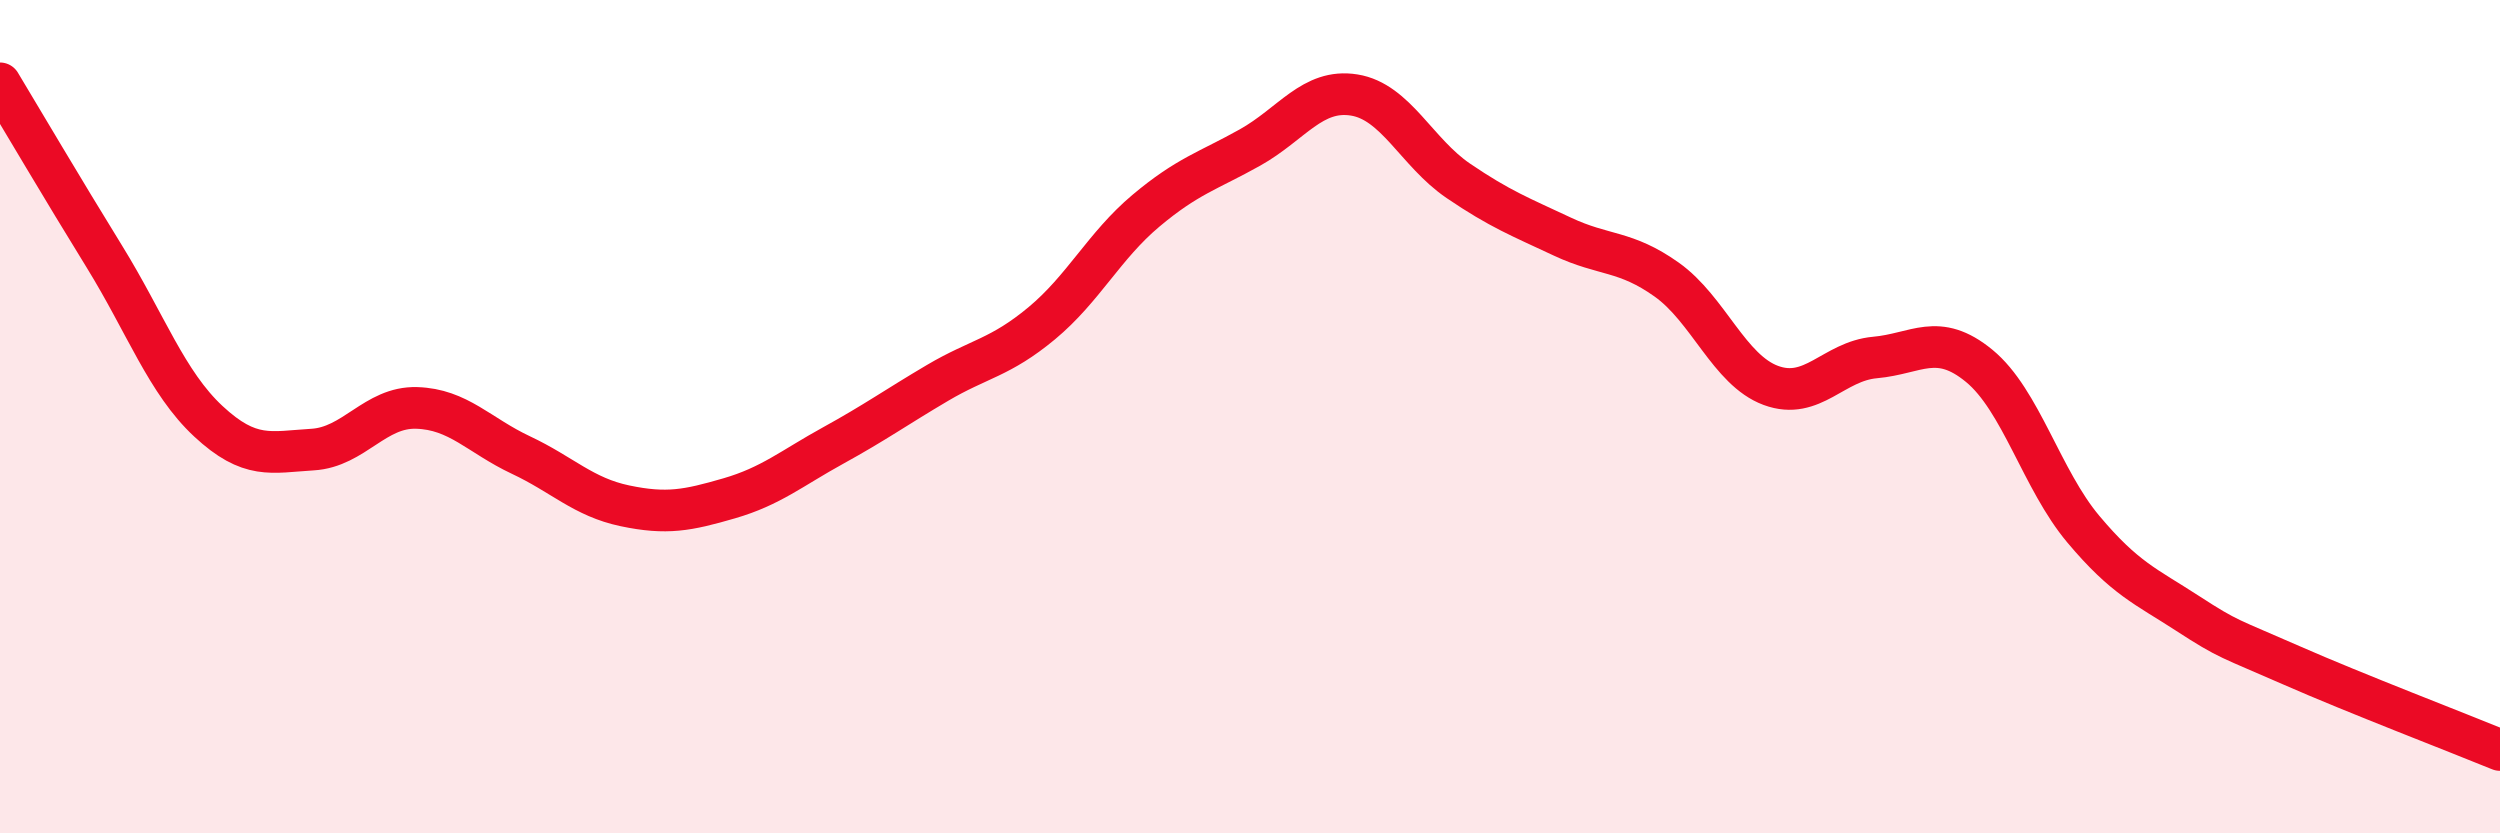
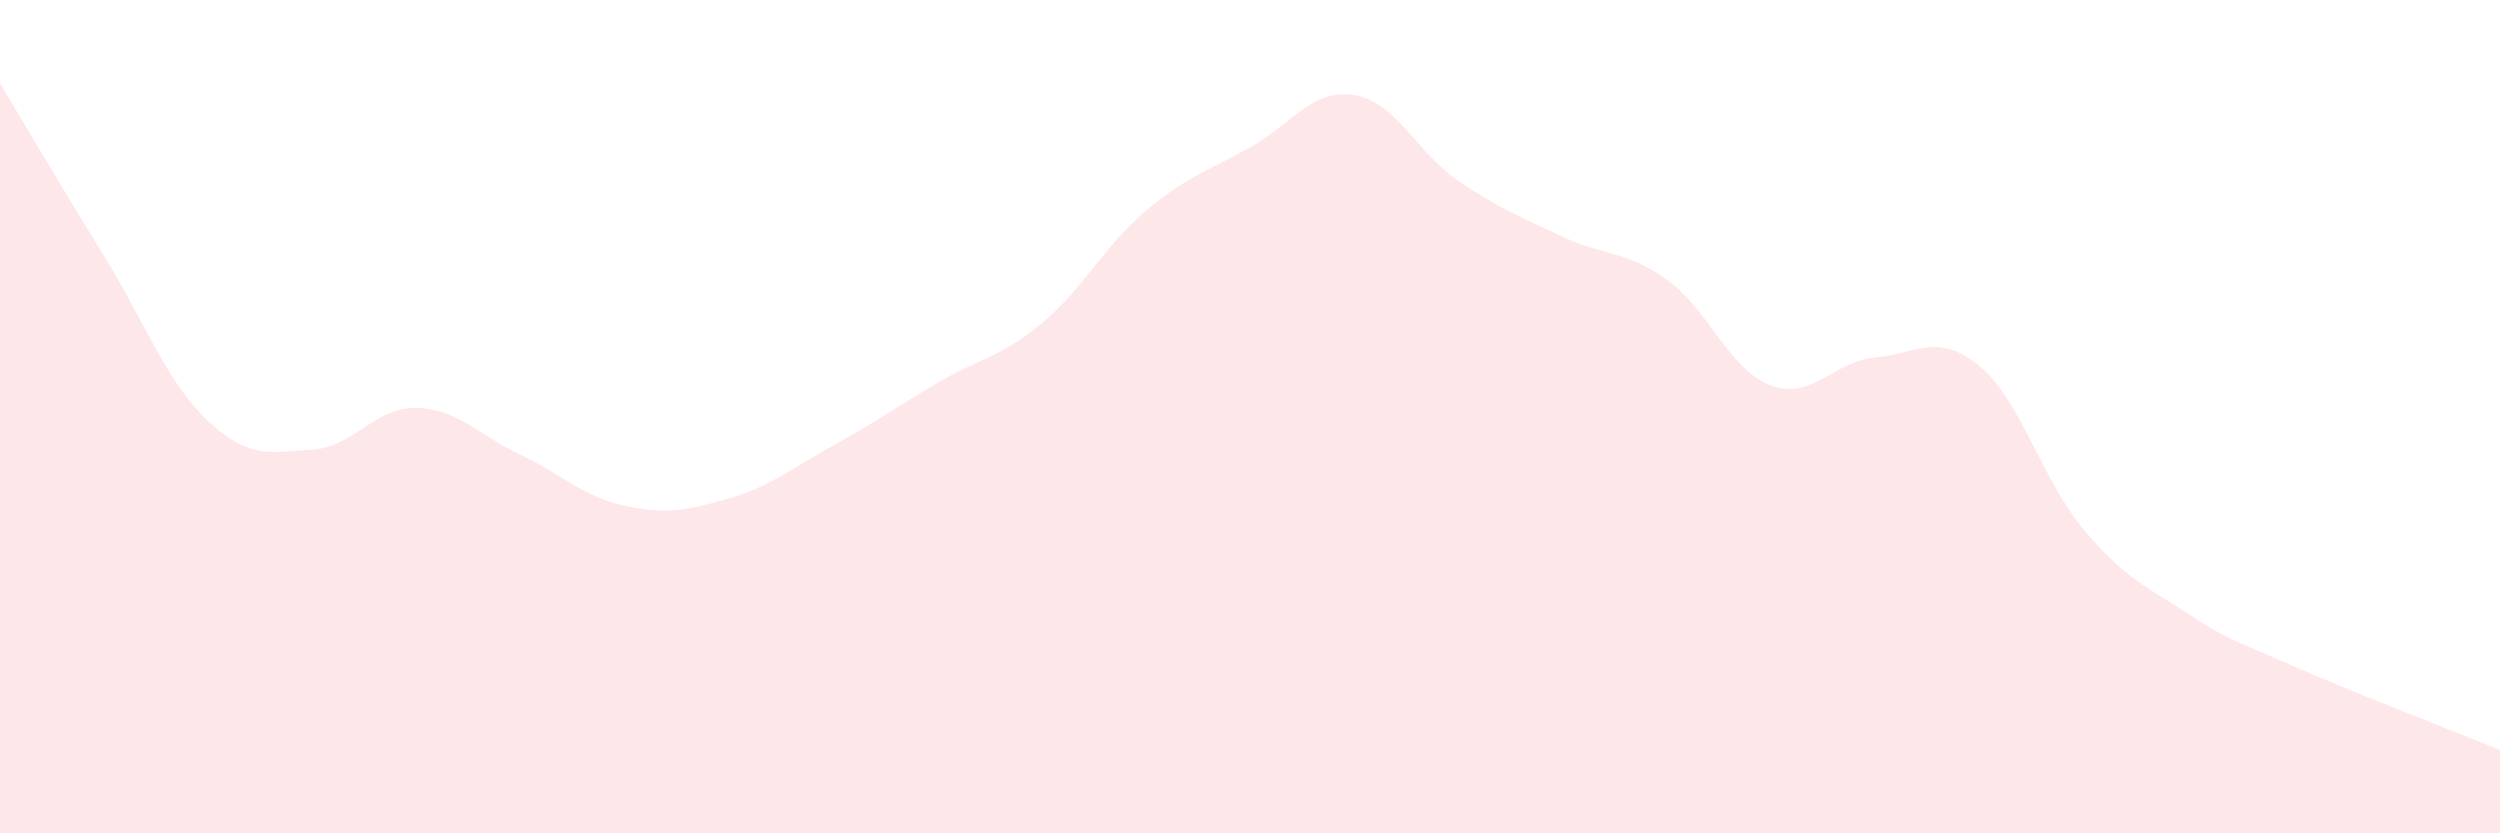
<svg xmlns="http://www.w3.org/2000/svg" width="60" height="20" viewBox="0 0 60 20">
  <path d="M 0,2 C 0.5,2.83 1.5,4.53 2.5,6.15 C 3.5,7.77 4,9.18 5,10.11 C 6,11.04 6.5,10.85 7.5,10.79 C 8.5,10.73 9,9.76 10,9.79 C 11,9.82 11.5,10.45 12.5,10.92 C 13.5,11.39 14,11.93 15,12.14 C 16,12.35 16.5,12.25 17.5,11.96 C 18.5,11.67 19,11.24 20,10.69 C 21,10.14 21.5,9.78 22.5,9.19 C 23.5,8.6 24,8.59 25,7.76 C 26,6.93 26.5,5.9 27.5,5.06 C 28.5,4.22 29,4.1 30,3.54 C 31,2.98 31.5,2.12 32.5,2.28 C 33.5,2.44 34,3.66 35,4.34 C 36,5.02 36.5,5.21 37.5,5.68 C 38.5,6.15 39,6 40,6.71 C 41,7.42 41.5,8.88 42.5,9.25 C 43.5,9.62 44,8.67 45,8.58 C 46,8.49 46.5,7.96 47.5,8.78 C 48.5,9.6 49,11.51 50,12.7 C 51,13.89 51.5,14.07 52.5,14.72 C 53.5,15.37 53.5,15.31 55,15.97 C 56.5,16.63 59,17.59 60,18L60 20L0 20Z" fill="#EB0A25" opacity="0.1" stroke-linecap="round" stroke-linejoin="round" />
-   <path d="M 0,2 C 0.5,2.83 1.5,4.53 2.5,6.15 C 3.5,7.77 4,9.18 5,10.11 C 6,11.04 6.5,10.85 7.5,10.79 C 8.5,10.73 9,9.76 10,9.79 C 11,9.82 11.5,10.45 12.5,10.92 C 13.5,11.39 14,11.93 15,12.14 C 16,12.35 16.5,12.25 17.5,11.96 C 18.5,11.67 19,11.24 20,10.69 C 21,10.14 21.5,9.78 22.5,9.19 C 23.5,8.6 24,8.59 25,7.76 C 26,6.93 26.5,5.9 27.5,5.06 C 28.5,4.22 29,4.1 30,3.54 C 31,2.98 31.5,2.12 32.5,2.28 C 33.5,2.44 34,3.66 35,4.34 C 36,5.02 36.5,5.21 37.5,5.68 C 38.5,6.15 39,6 40,6.71 C 41,7.42 41.5,8.88 42.5,9.25 C 43.5,9.62 44,8.67 45,8.58 C 46,8.49 46.5,7.96 47.5,8.78 C 48.5,9.6 49,11.51 50,12.7 C 51,13.89 51.5,14.07 52.5,14.72 C 53.5,15.37 53.5,15.31 55,15.97 C 56.5,16.63 59,17.59 60,18" stroke="#EB0A25" stroke-width="1" fill="none" stroke-linecap="round" stroke-linejoin="round" />
</svg>